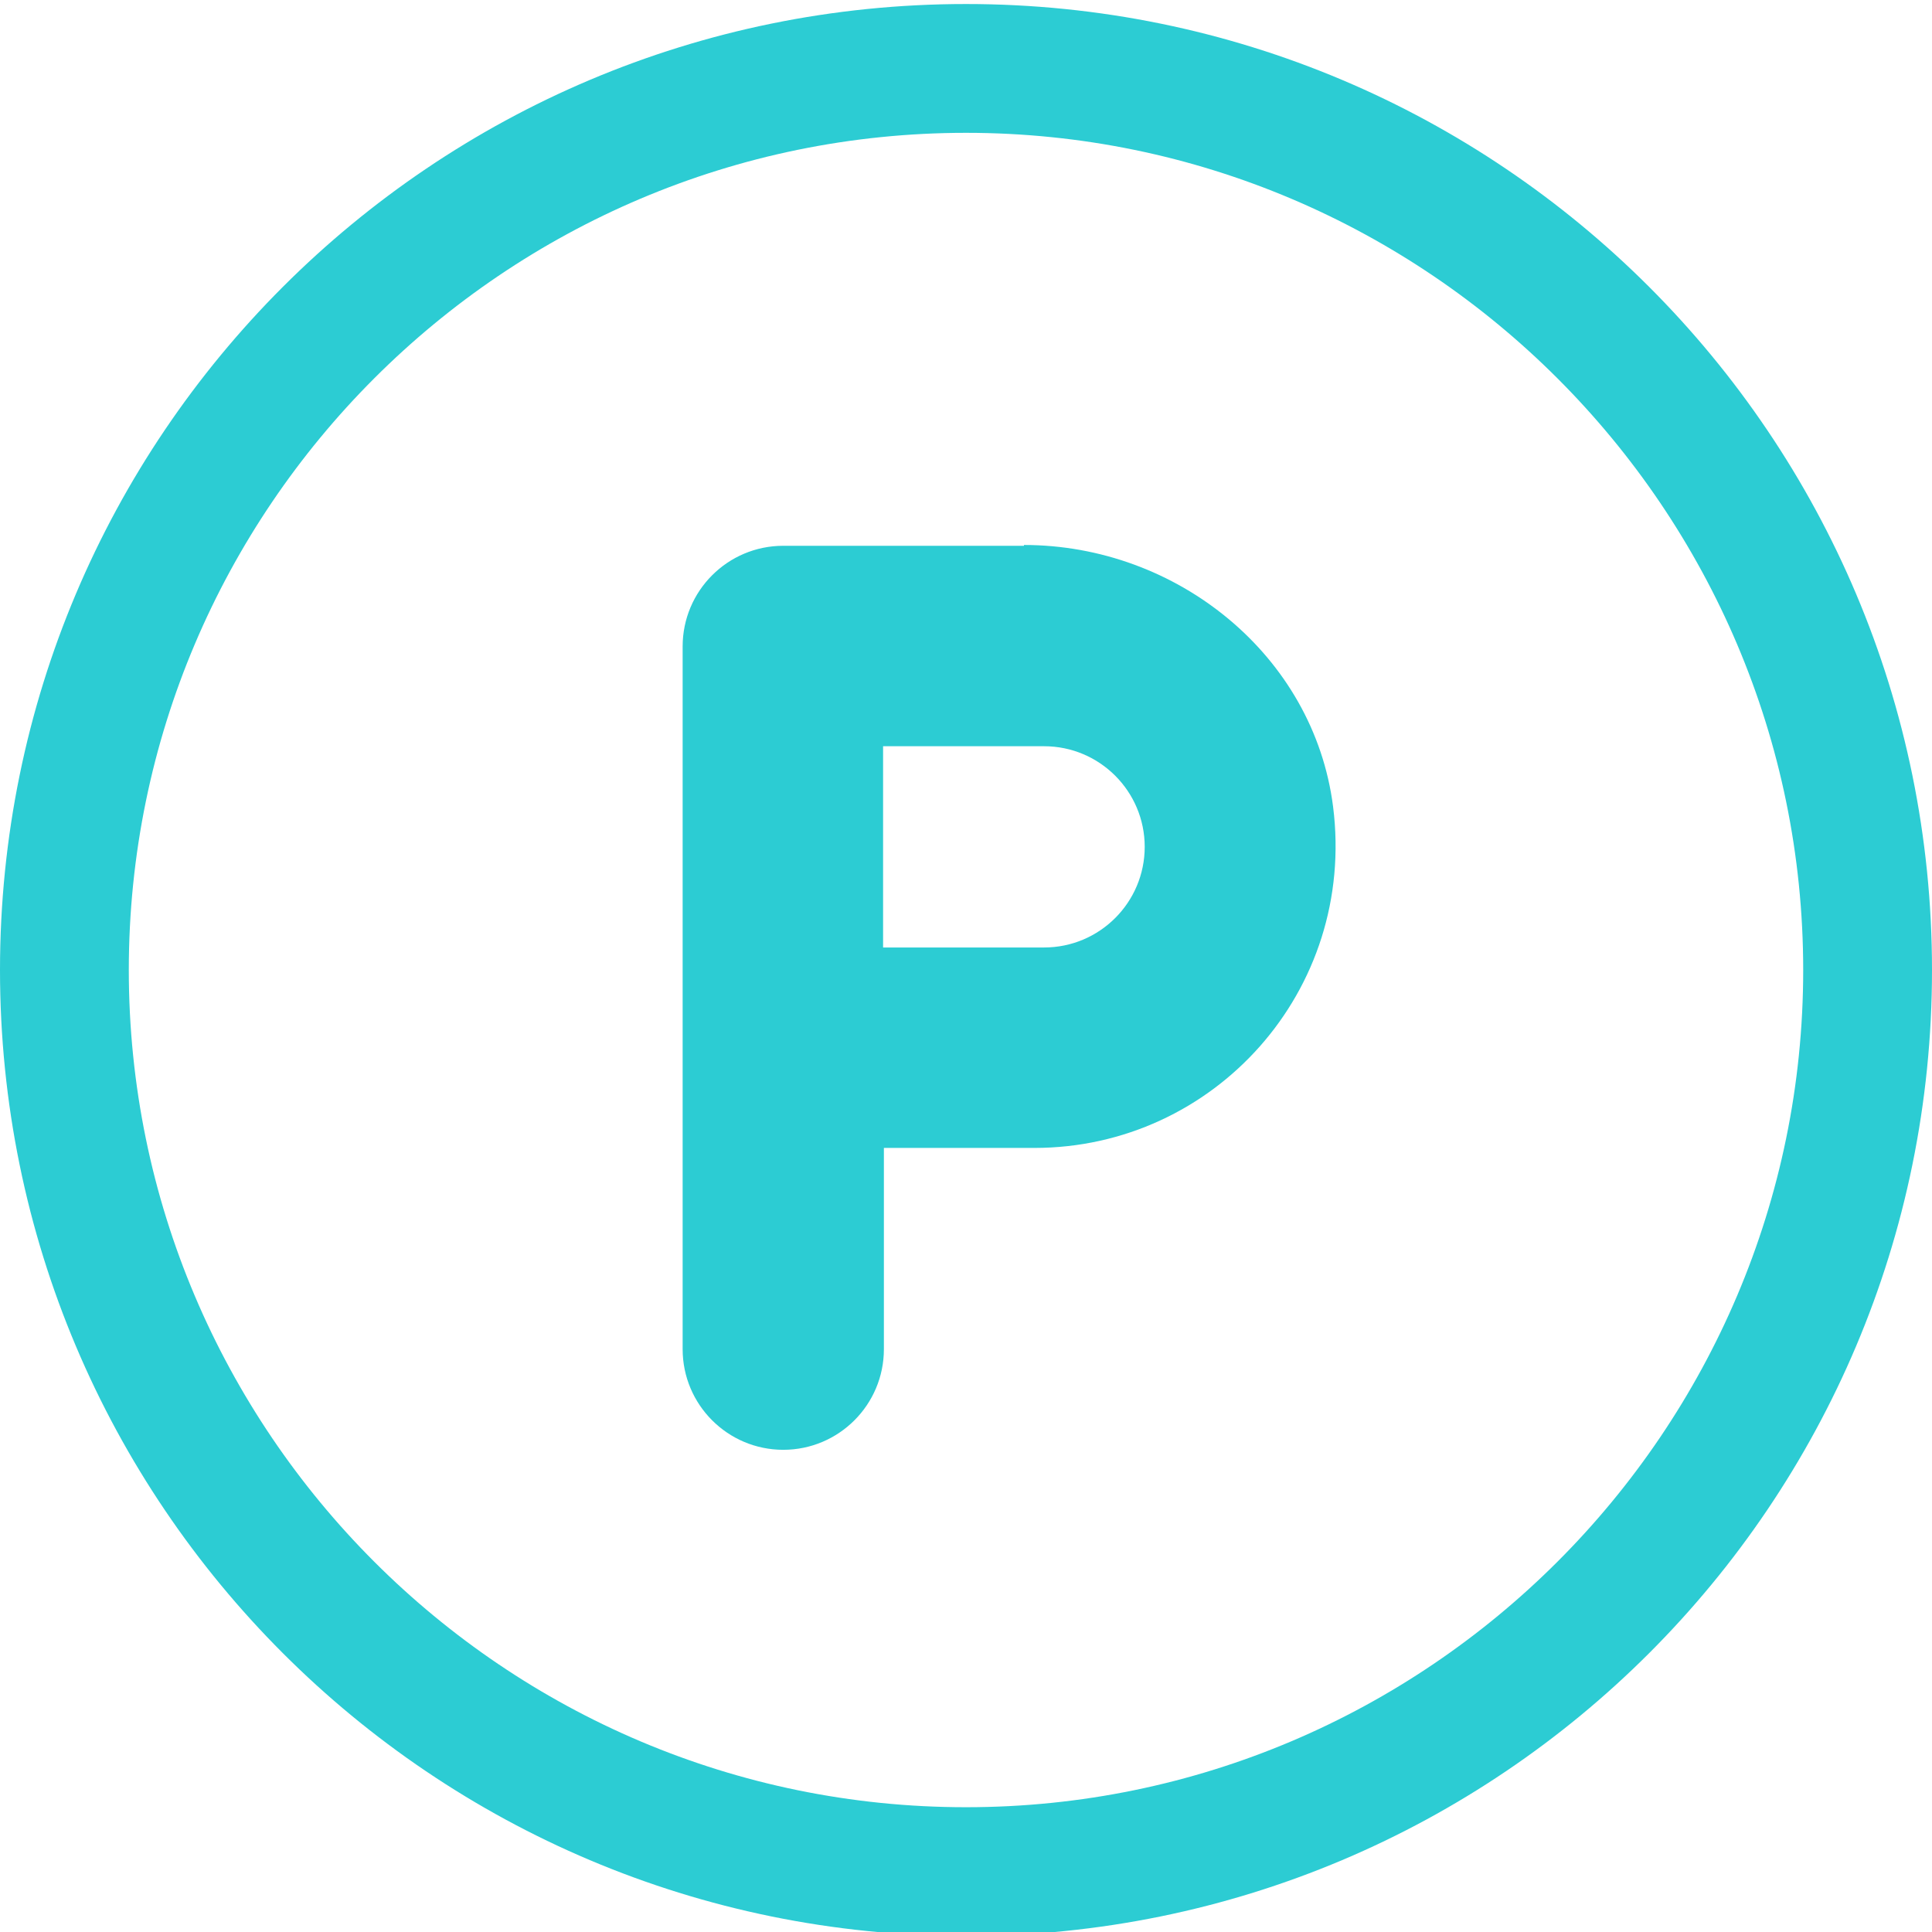
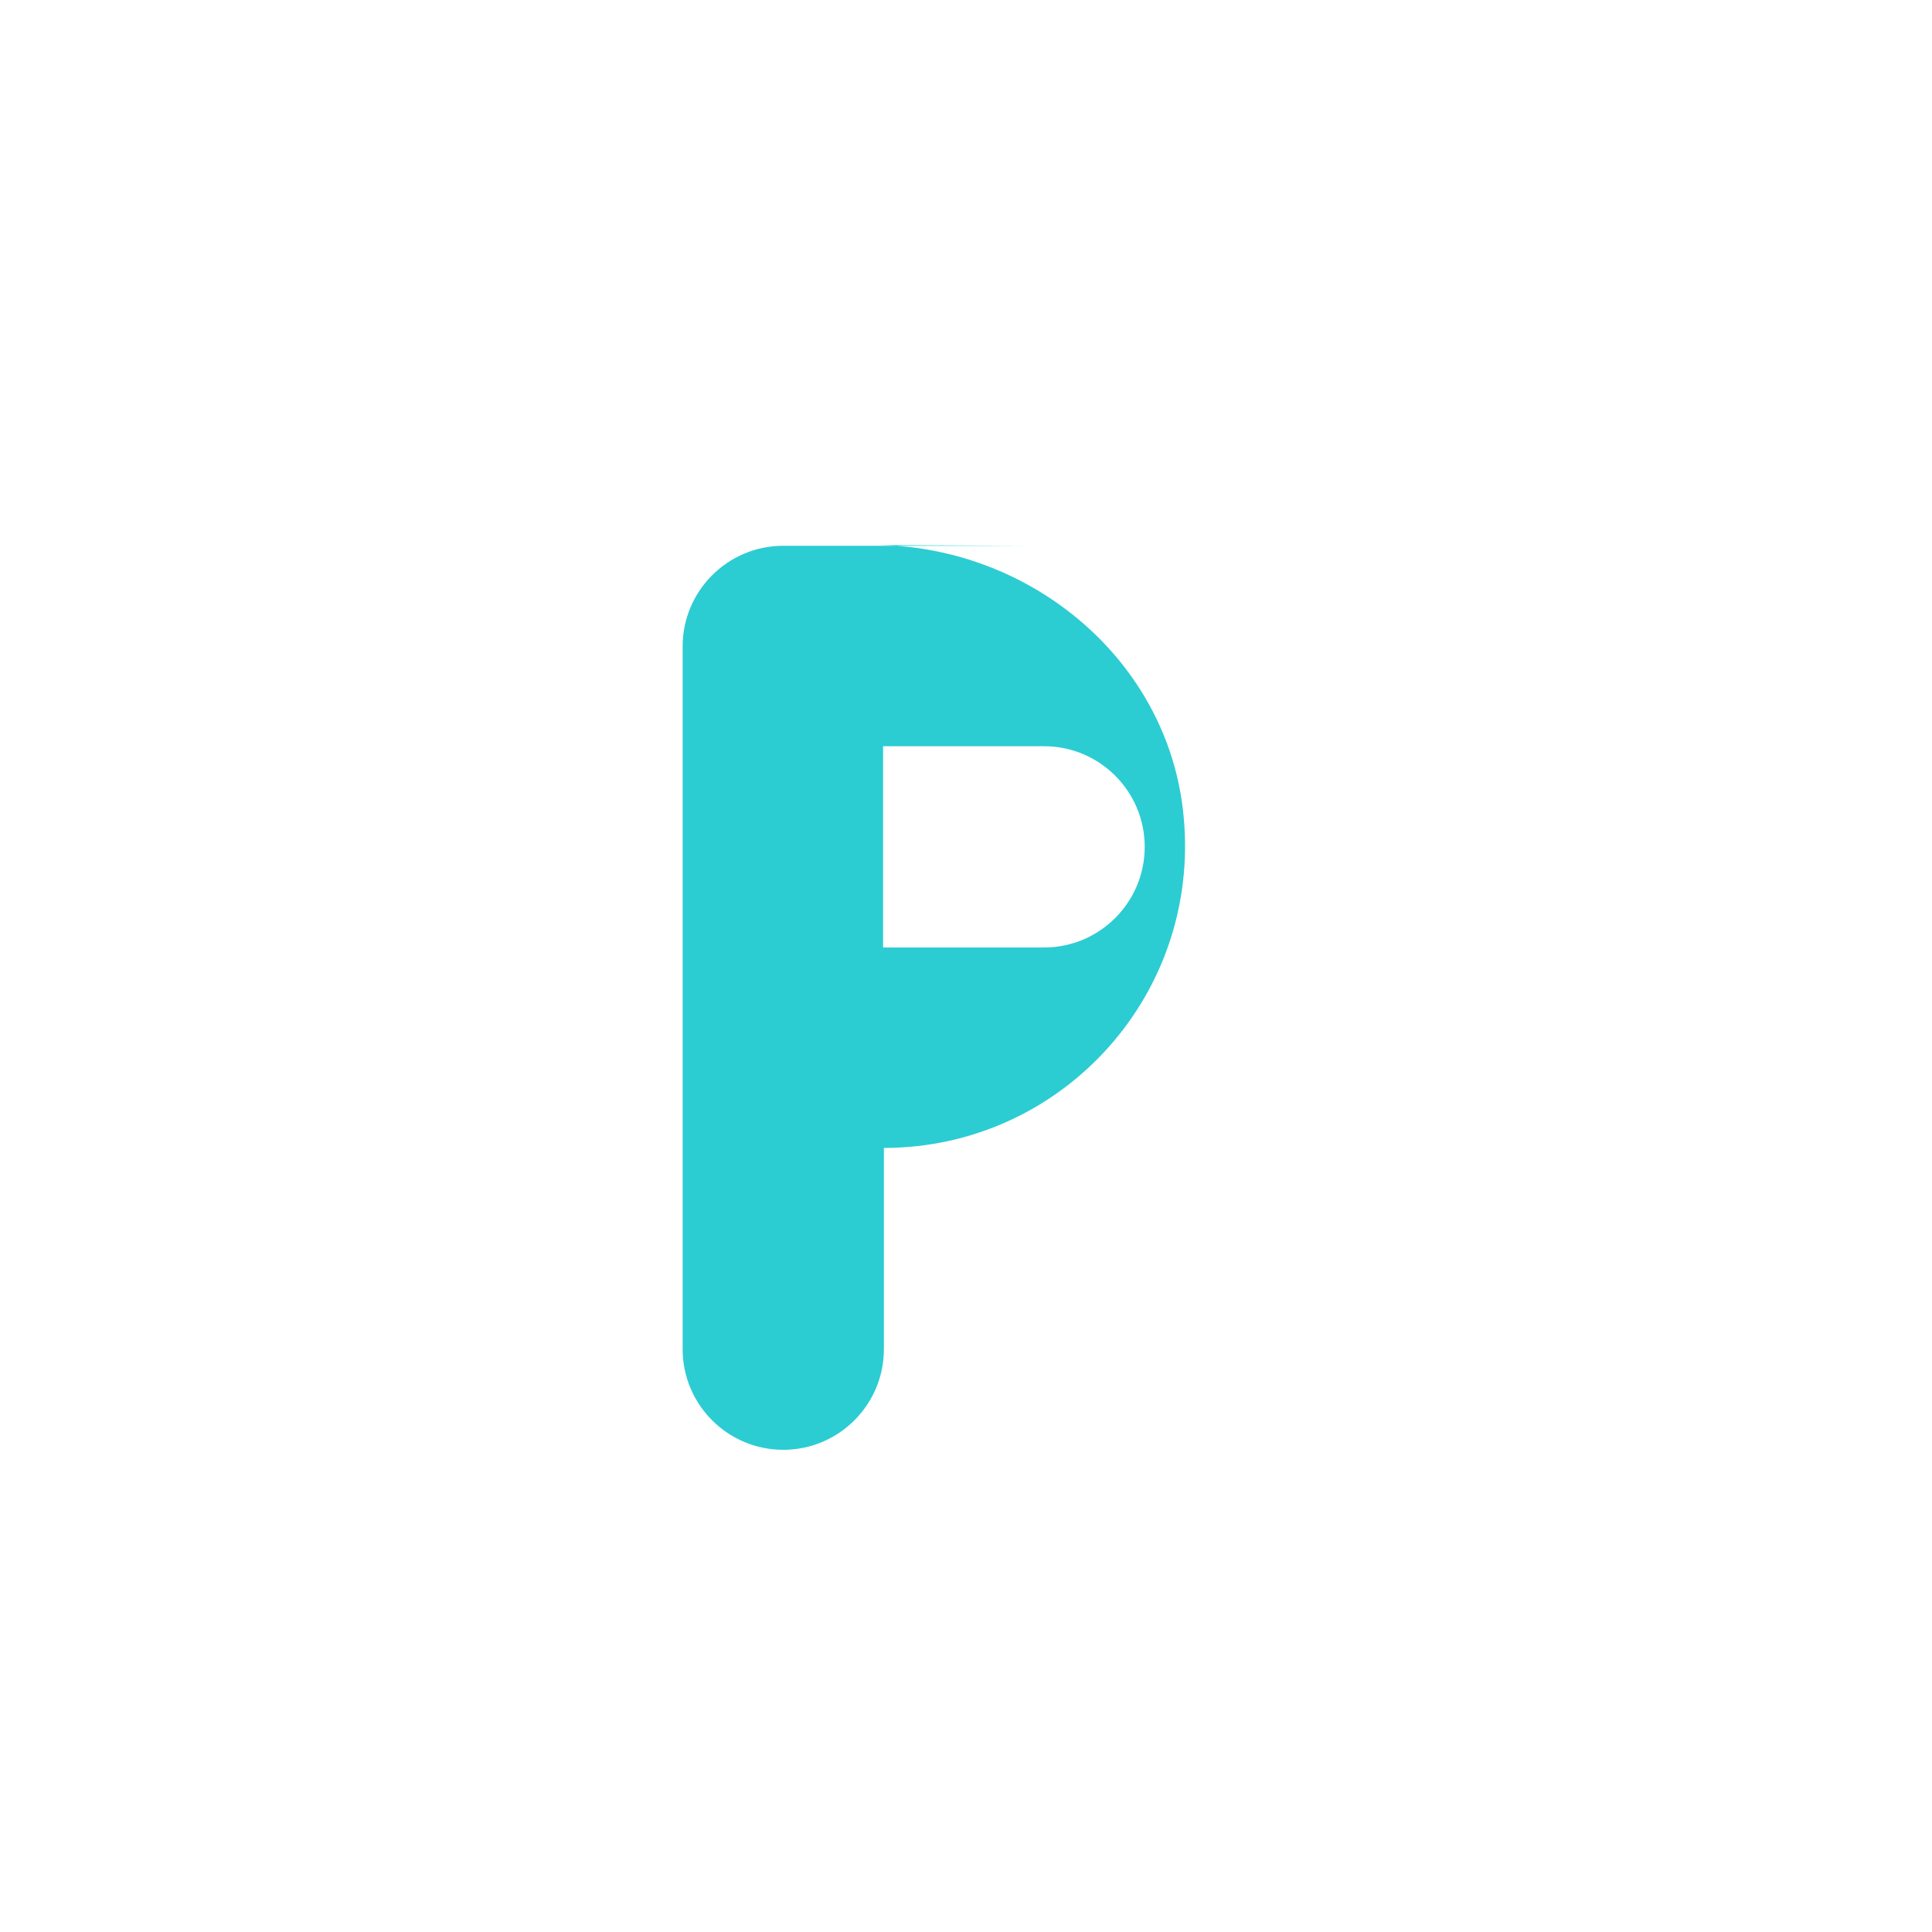
<svg xmlns="http://www.w3.org/2000/svg" id="Layer_1" data-name="Layer 1" width="24" height="24" viewBox="0 0 24 24">
  <defs>
    <style>
      .cls-1 {
        fill: #2cccd3;
        stroke-width: 0px;
      }
    </style>
  </defs>
-   <path class="cls-1" d="M12,1.65c5.73,0,10.4,4.67,10.4,10.4s-4.67,10.4-10.4,10.4S1.6,17.79,1.6,12.05,6.27,1.65,12,1.65M12,.05C5.37.05,0,5.42,0,12.05s5.37,12,12,12,12-5.37,12-12S18.63.05,12,.05h0Z" />
-   <path class="cls-1" d="M12.72,6.78h-2.99c-.69,0-1.25.56-1.25,1.25v8.73c0,.69.56,1.25,1.25,1.25s1.25-.56,1.25-1.25v-2.5h1.87c2.23,0,4-1.95,3.71-4.24-.24-1.88-1.94-3.25-3.84-3.25ZM12.97,11.77h-2v-2.5h2c.69,0,1.25.56,1.25,1.25s-.56,1.25-1.25,1.25Z" />
+   <path class="cls-1" d="M12.72,6.78h-2.99c-.69,0-1.25.56-1.25,1.25v8.73c0,.69.56,1.25,1.25,1.25s1.25-.56,1.25-1.25v-2.5c2.23,0,4-1.95,3.71-4.24-.24-1.88-1.94-3.25-3.84-3.25ZM12.97,11.77h-2v-2.5h2c.69,0,1.25.56,1.25,1.25s-.56,1.25-1.25,1.25Z" />
</svg>